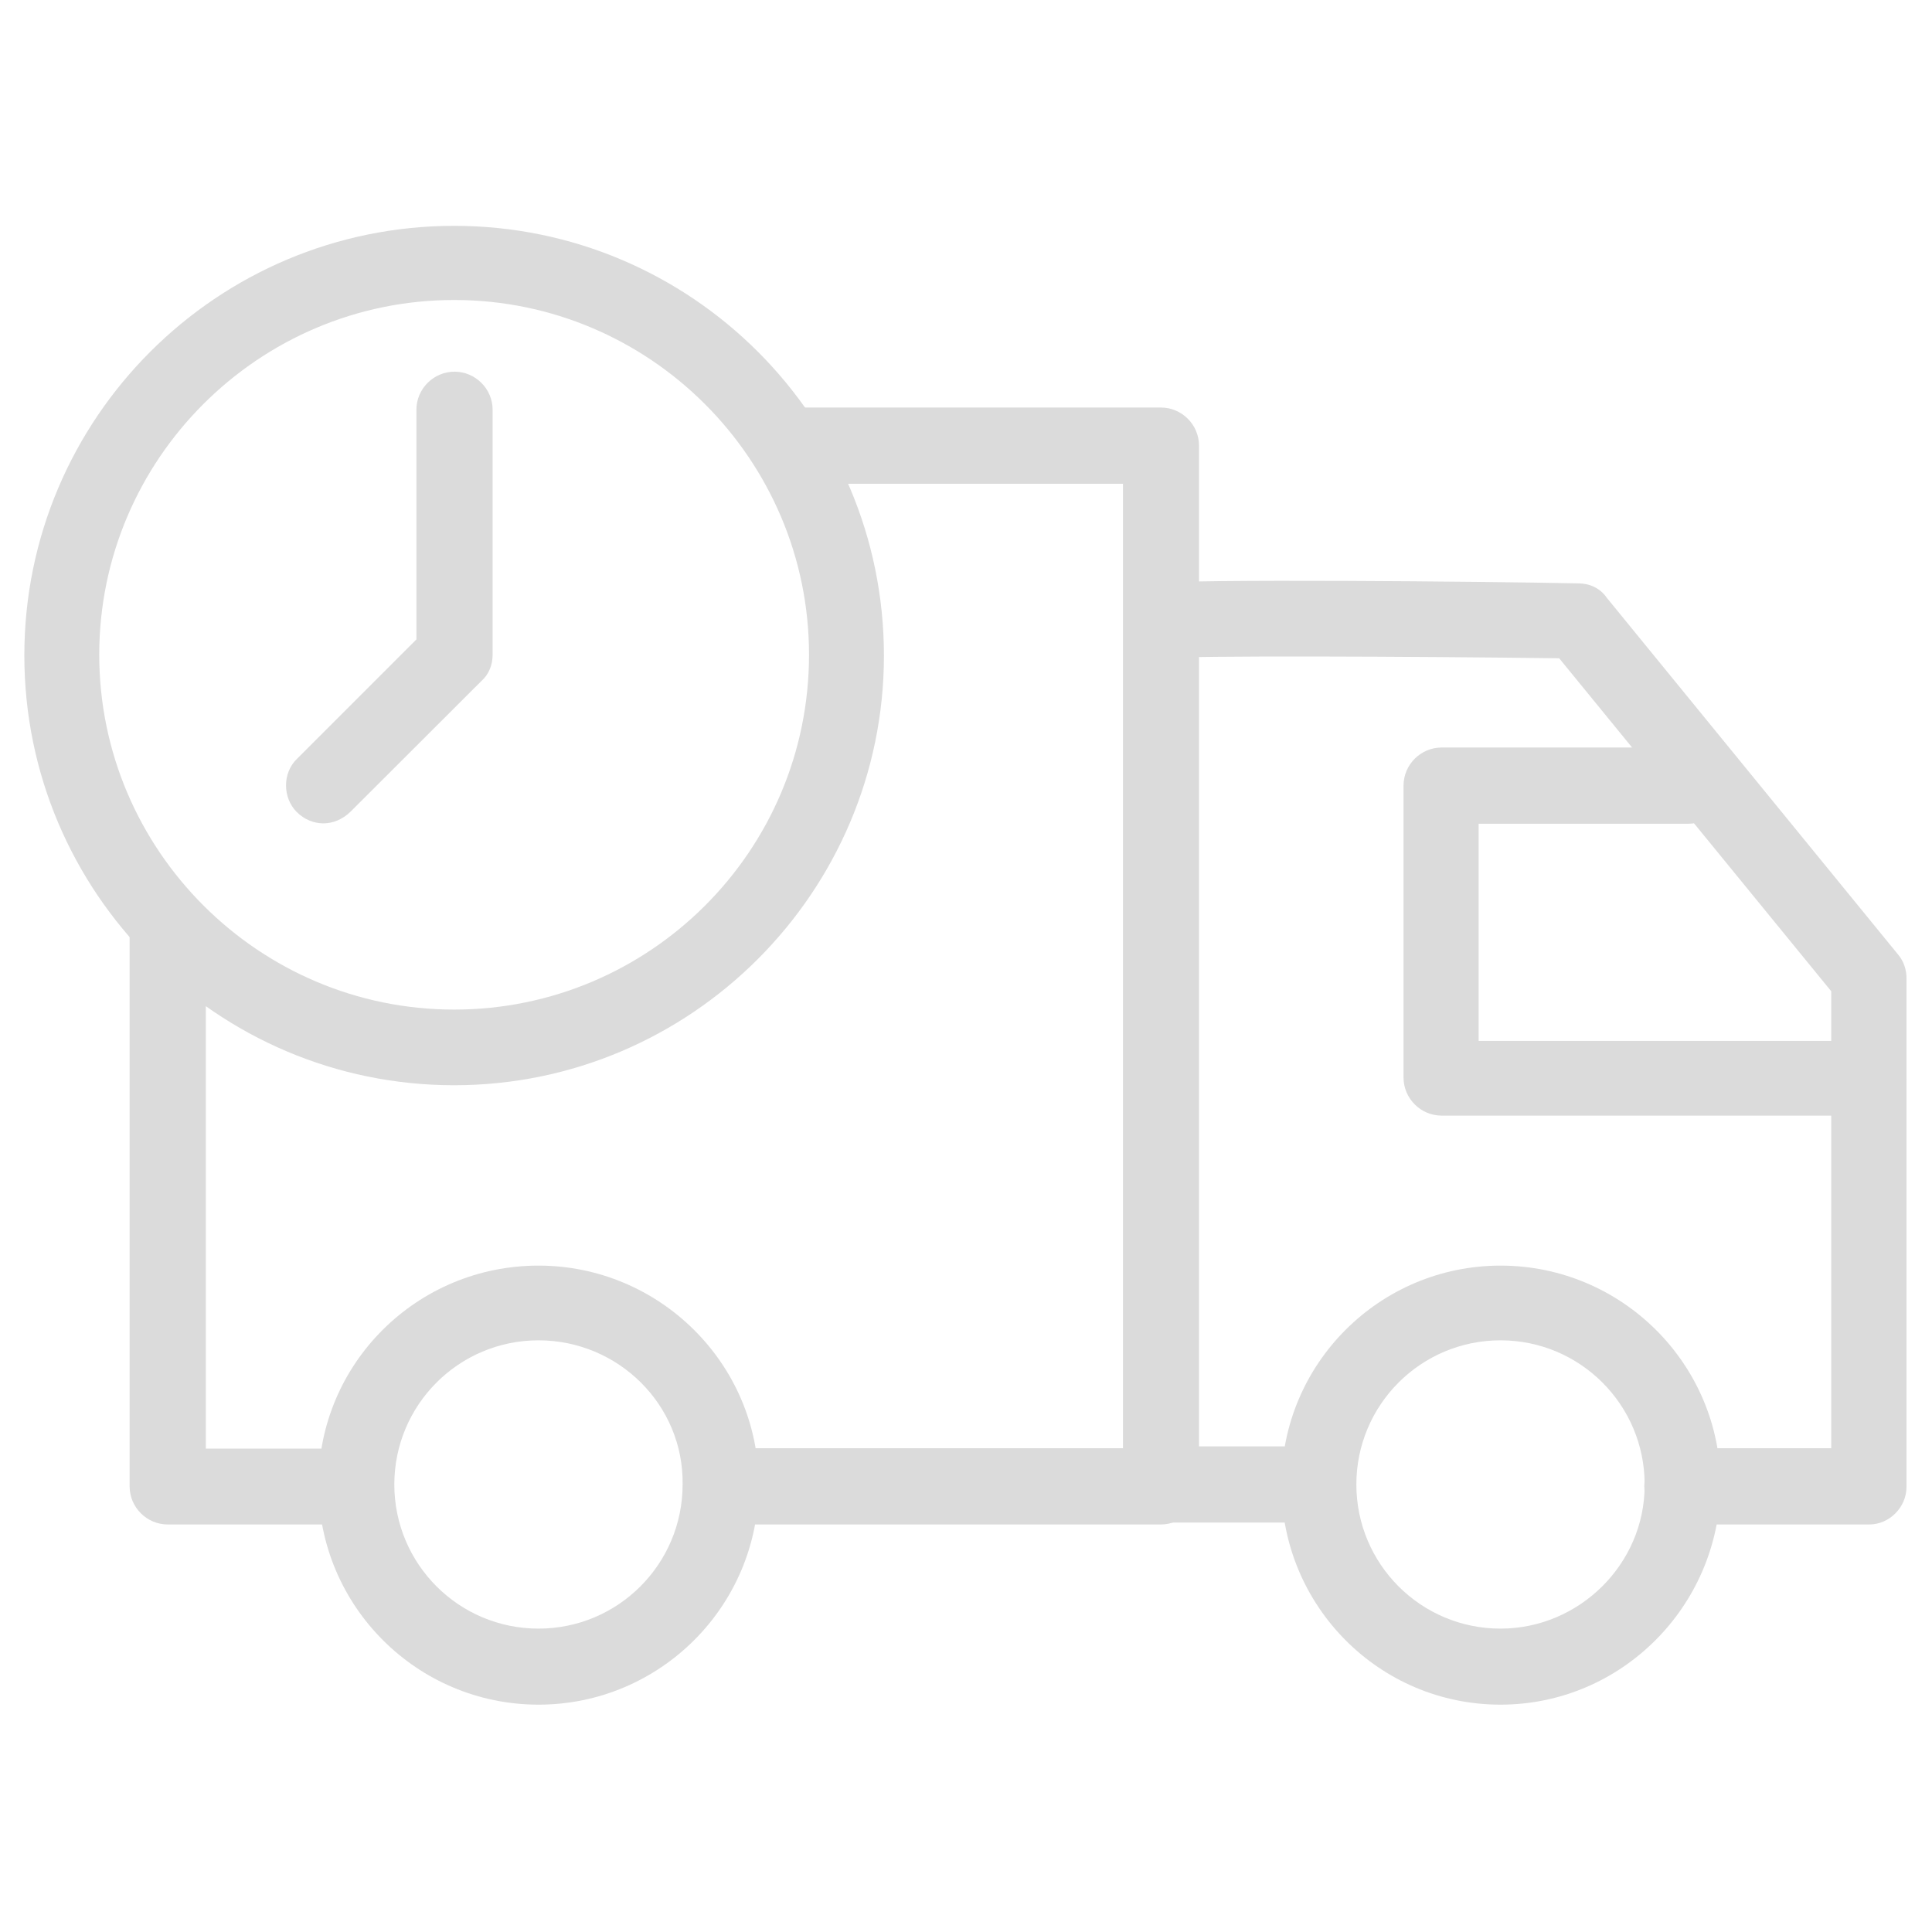
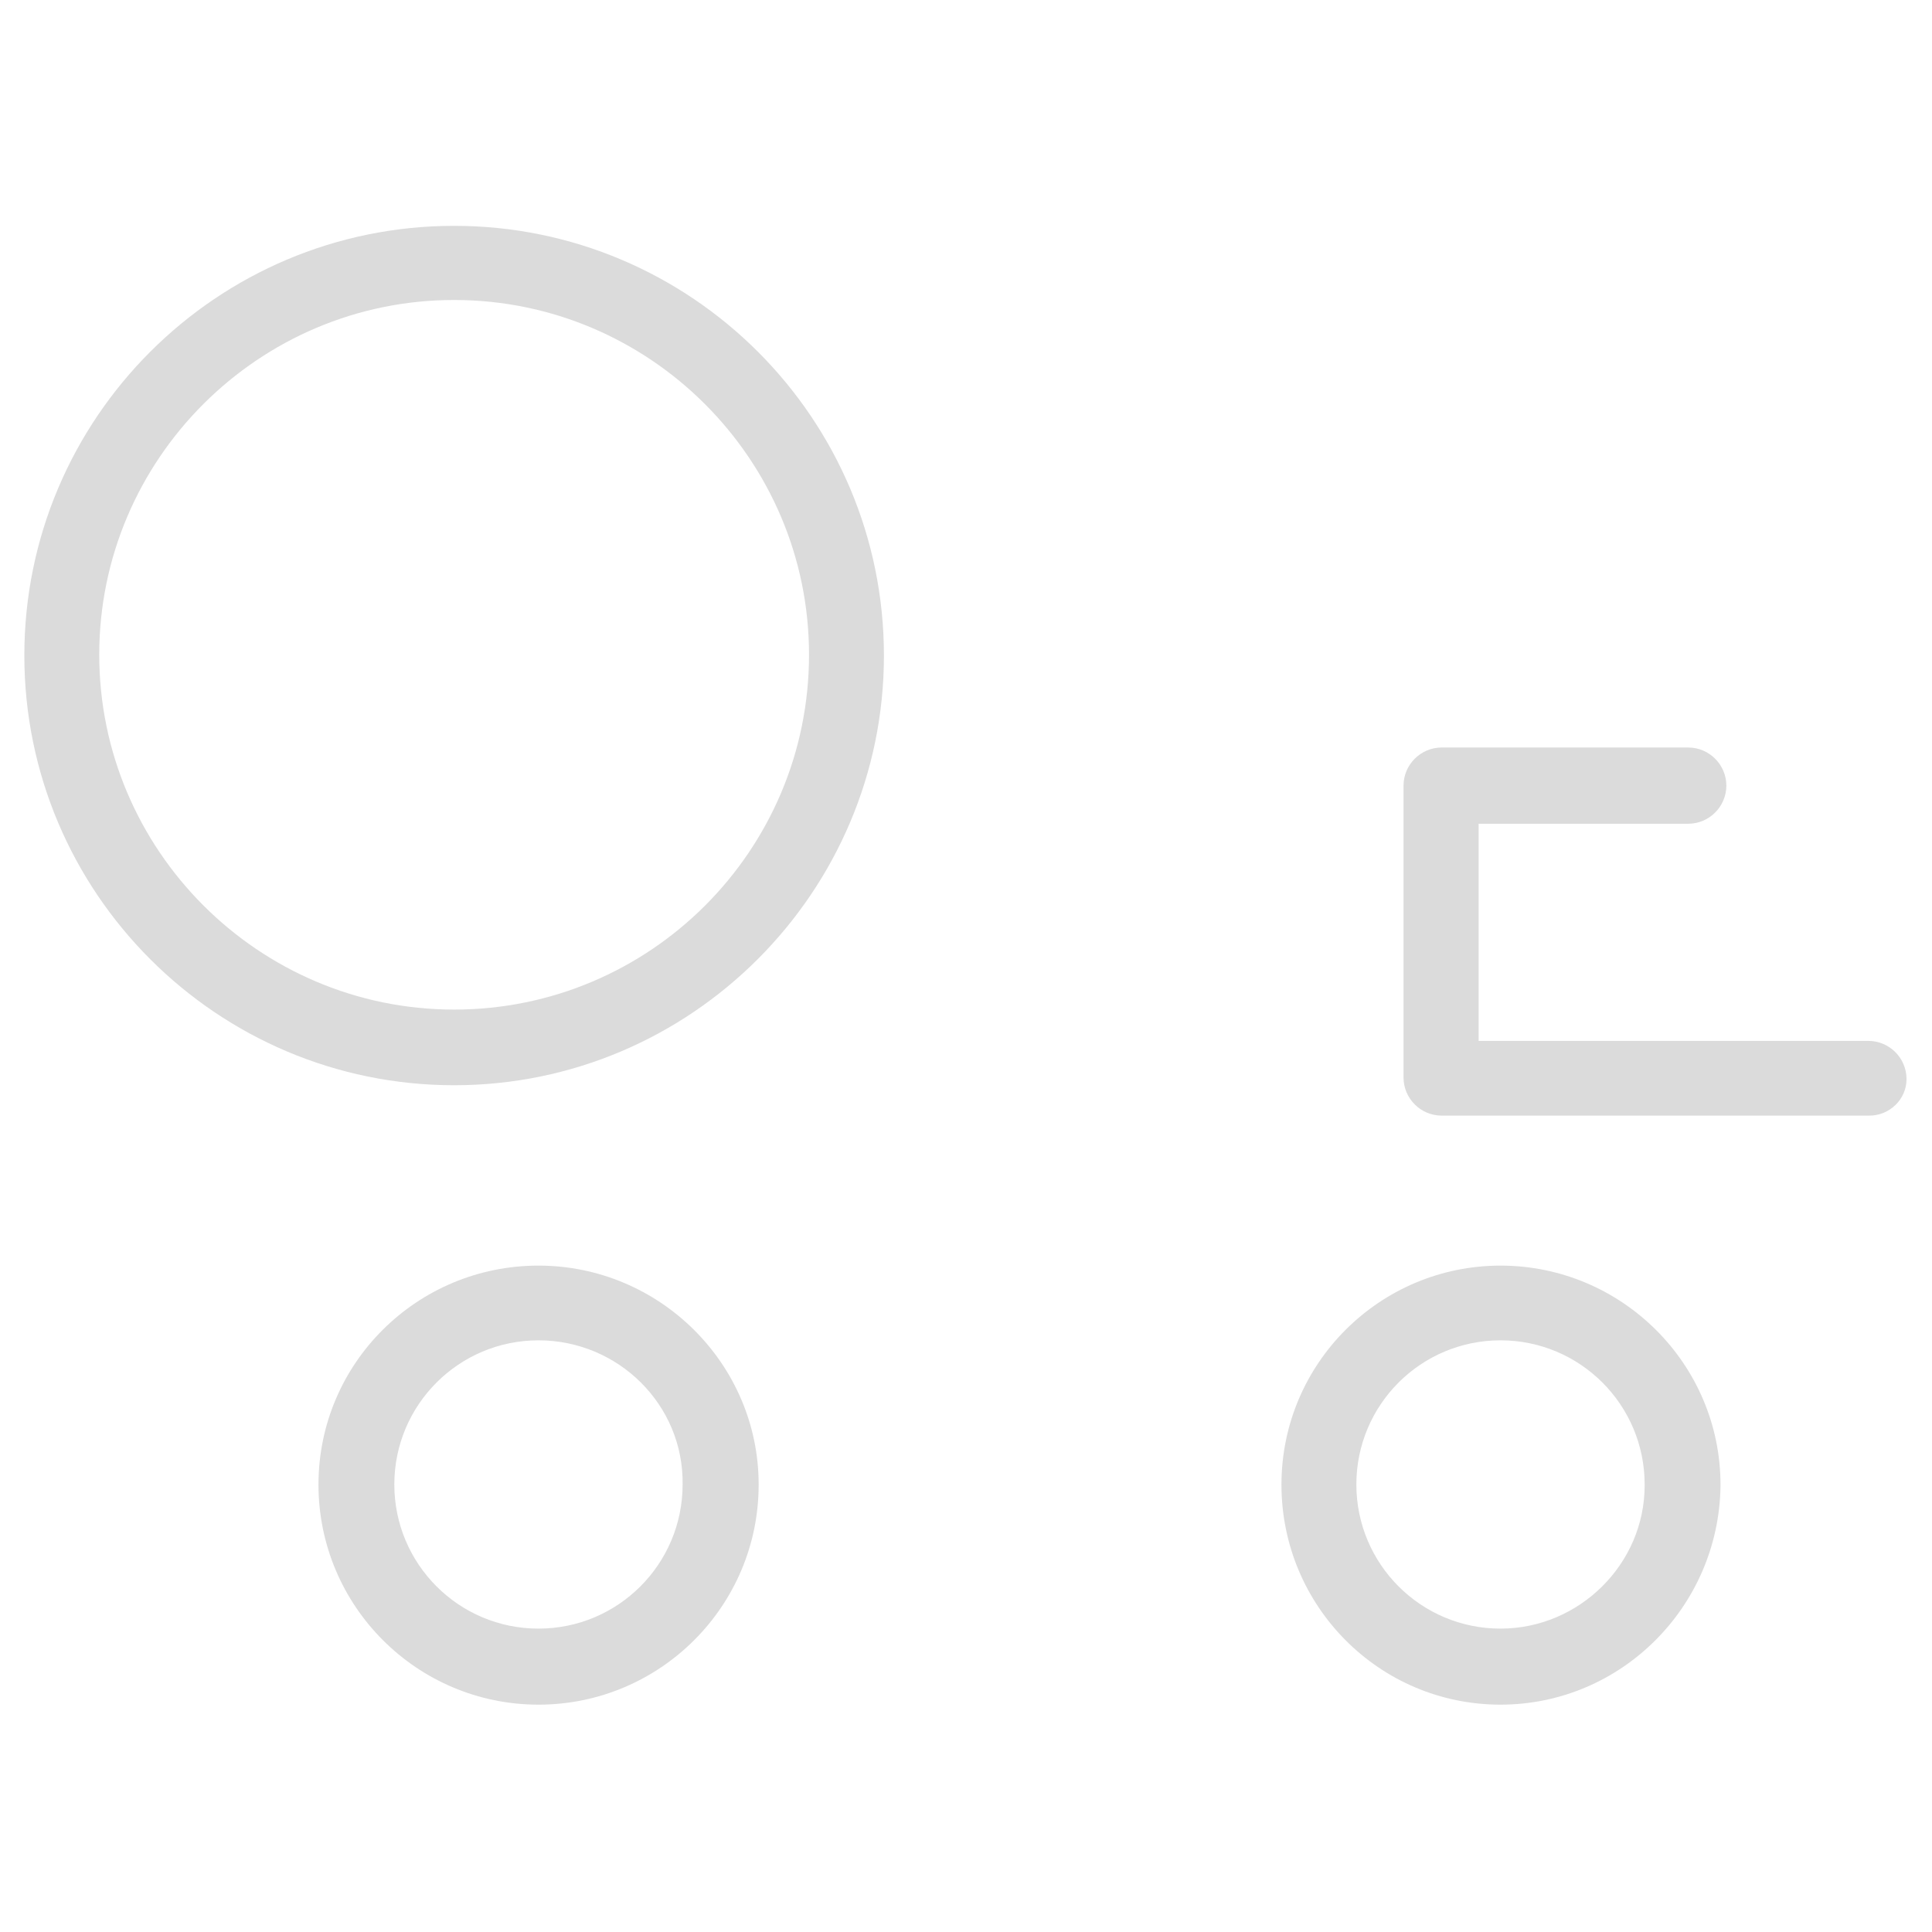
<svg xmlns="http://www.w3.org/2000/svg" t="1756560909881" class="icon" viewBox="0 0 1024 1024" version="1.1" p-id="67331" width="128" height="128">
-   <path d="M615.3 808H390.1c-11.1 0-20.2-9.1-20.2-20.2s9.1-20.2 20.2-20.2h205.1V256.4H422.7c-11.1 0-20.2-9.1-20.2-20.2s9.1-20.2 20.2-20.2h192.6c11.1 0 20.2 9.1 20.2 20.2v551.5c-0.1 11.2-9.2 20.3-20.2 20.3z m-428.8 0H88.9c-11.1 0-20.2-9.1-20.2-20.2V495.3c0-11.1 9.1-20.2 20.2-20.2s20.2 9.1 20.2 20.2v272.5h77.4c11.1 0 20.2 9.1 20.2 20.2-0.2 10.9-9.2 20-20.2 20z" p-id="67332" fill="#dbdbdb" />
  <path d="M285.4 903.5c-64.4 0-116.6-52.3-116.6-116.6 0-64.4 52.3-116.1 116.6-116.1s116.7 52.2 116.7 116c0.1 64.4-52.3 116.7-116.7 116.7z m0-193.1c-42.2 0-76.4 34.2-76.4 76.4s34.2 76.4 76.4 76.4 76.4-34.2 76.4-76.4c0.6-42.2-34.1-76.4-76.4-76.4z m-44.7-135.2C115 575.2 12.9 473.1 12.9 347.4S115 119.7 240.7 119.7s227.8 102.1 227.8 227.8c0 125.1-102.1 227.7-227.8 227.7z m0-416.2c-103.6 0-188.1 84.4-188.1 188s84.5 188.1 188.1 188.1 188.1-84 188.1-188.1c0-103.6-84.5-188-188.1-188z" p-id="67333" fill="#dbdbdb" />
-   <path d="M171.4 436.4c-5 0-10.1-2-14.1-6-7.6-7.6-7.6-20.7 0-28.1l63.4-63.4V217.2c0-11.1 9.1-20.2 20.2-20.2s20.2 9.1 20.2 20.2v129.7c0 5.5-2 10.6-6 14.1l-69.4 69.3c-4.3 4.1-9.3 6.1-14.3 6.1zM990.8 808h-99.1c-11.1 0-20.2-9.1-20.2-20.2s9.1-20.2 20.2-20.2h78.9V525.4L826.4 348.9c-77.9-1-196.1-1.5-208.1 0-10.6 1.5-21.2-6-22.6-17.1-1.5-10.6 6-20.7 16.6-22.6 16.6-2.5 176-1 224.2 0 6 0 11.6 2.5 15.1 7.6L1006 505.9c3 3.5 4.5 8.1 4.5 12.6V788c0 10.9-9.1 20-19.7 20z" p-id="67334" fill="#dbdbdb" />
  <path d="M990.8 591.3H764.1c-11.1 0-20.2-9.1-20.2-20.2V416.4c0-11.1 9.1-20.2 20.2-20.2h130.7c11.1 0 20.2 9.1 20.2 20.2s-9.1 20.2-20.2 20.2H783.7v115.1h206.6c11.1 0 20.2 9.1 20.2 20.2 0 10.9-9.1 19.4-19.7 19.4zM795.3 903.5c-64.3 0-116.1-52.3-116.1-116.6 0-64.4 52.3-116.1 116.1-116.1 64.4 0 116.6 52.3 116.6 116.1v1c-1 63.8-52.8 115.6-116.6 115.6z m0-193.1c-42.2 0-76.4 34.2-76.4 76.4s34.2 76.4 76.4 76.4c41.7 0 76.4-34.2 76.4-75.9v-0.5c0-42.2-34.2-76.4-76.4-76.4z" p-id="67335" fill="#dbdbdb" />
-   <path d="M692.2 807h-76.9c-11.1 0-20.2-9.1-20.2-20.2s9.1-20.2 20.2-20.2h76.9c11.1 0 20.2 9.1 20.2 20.2s-9.1 20.2-20.2 20.2z" p-id="67336" fill="#dbdbdb" />
</svg>